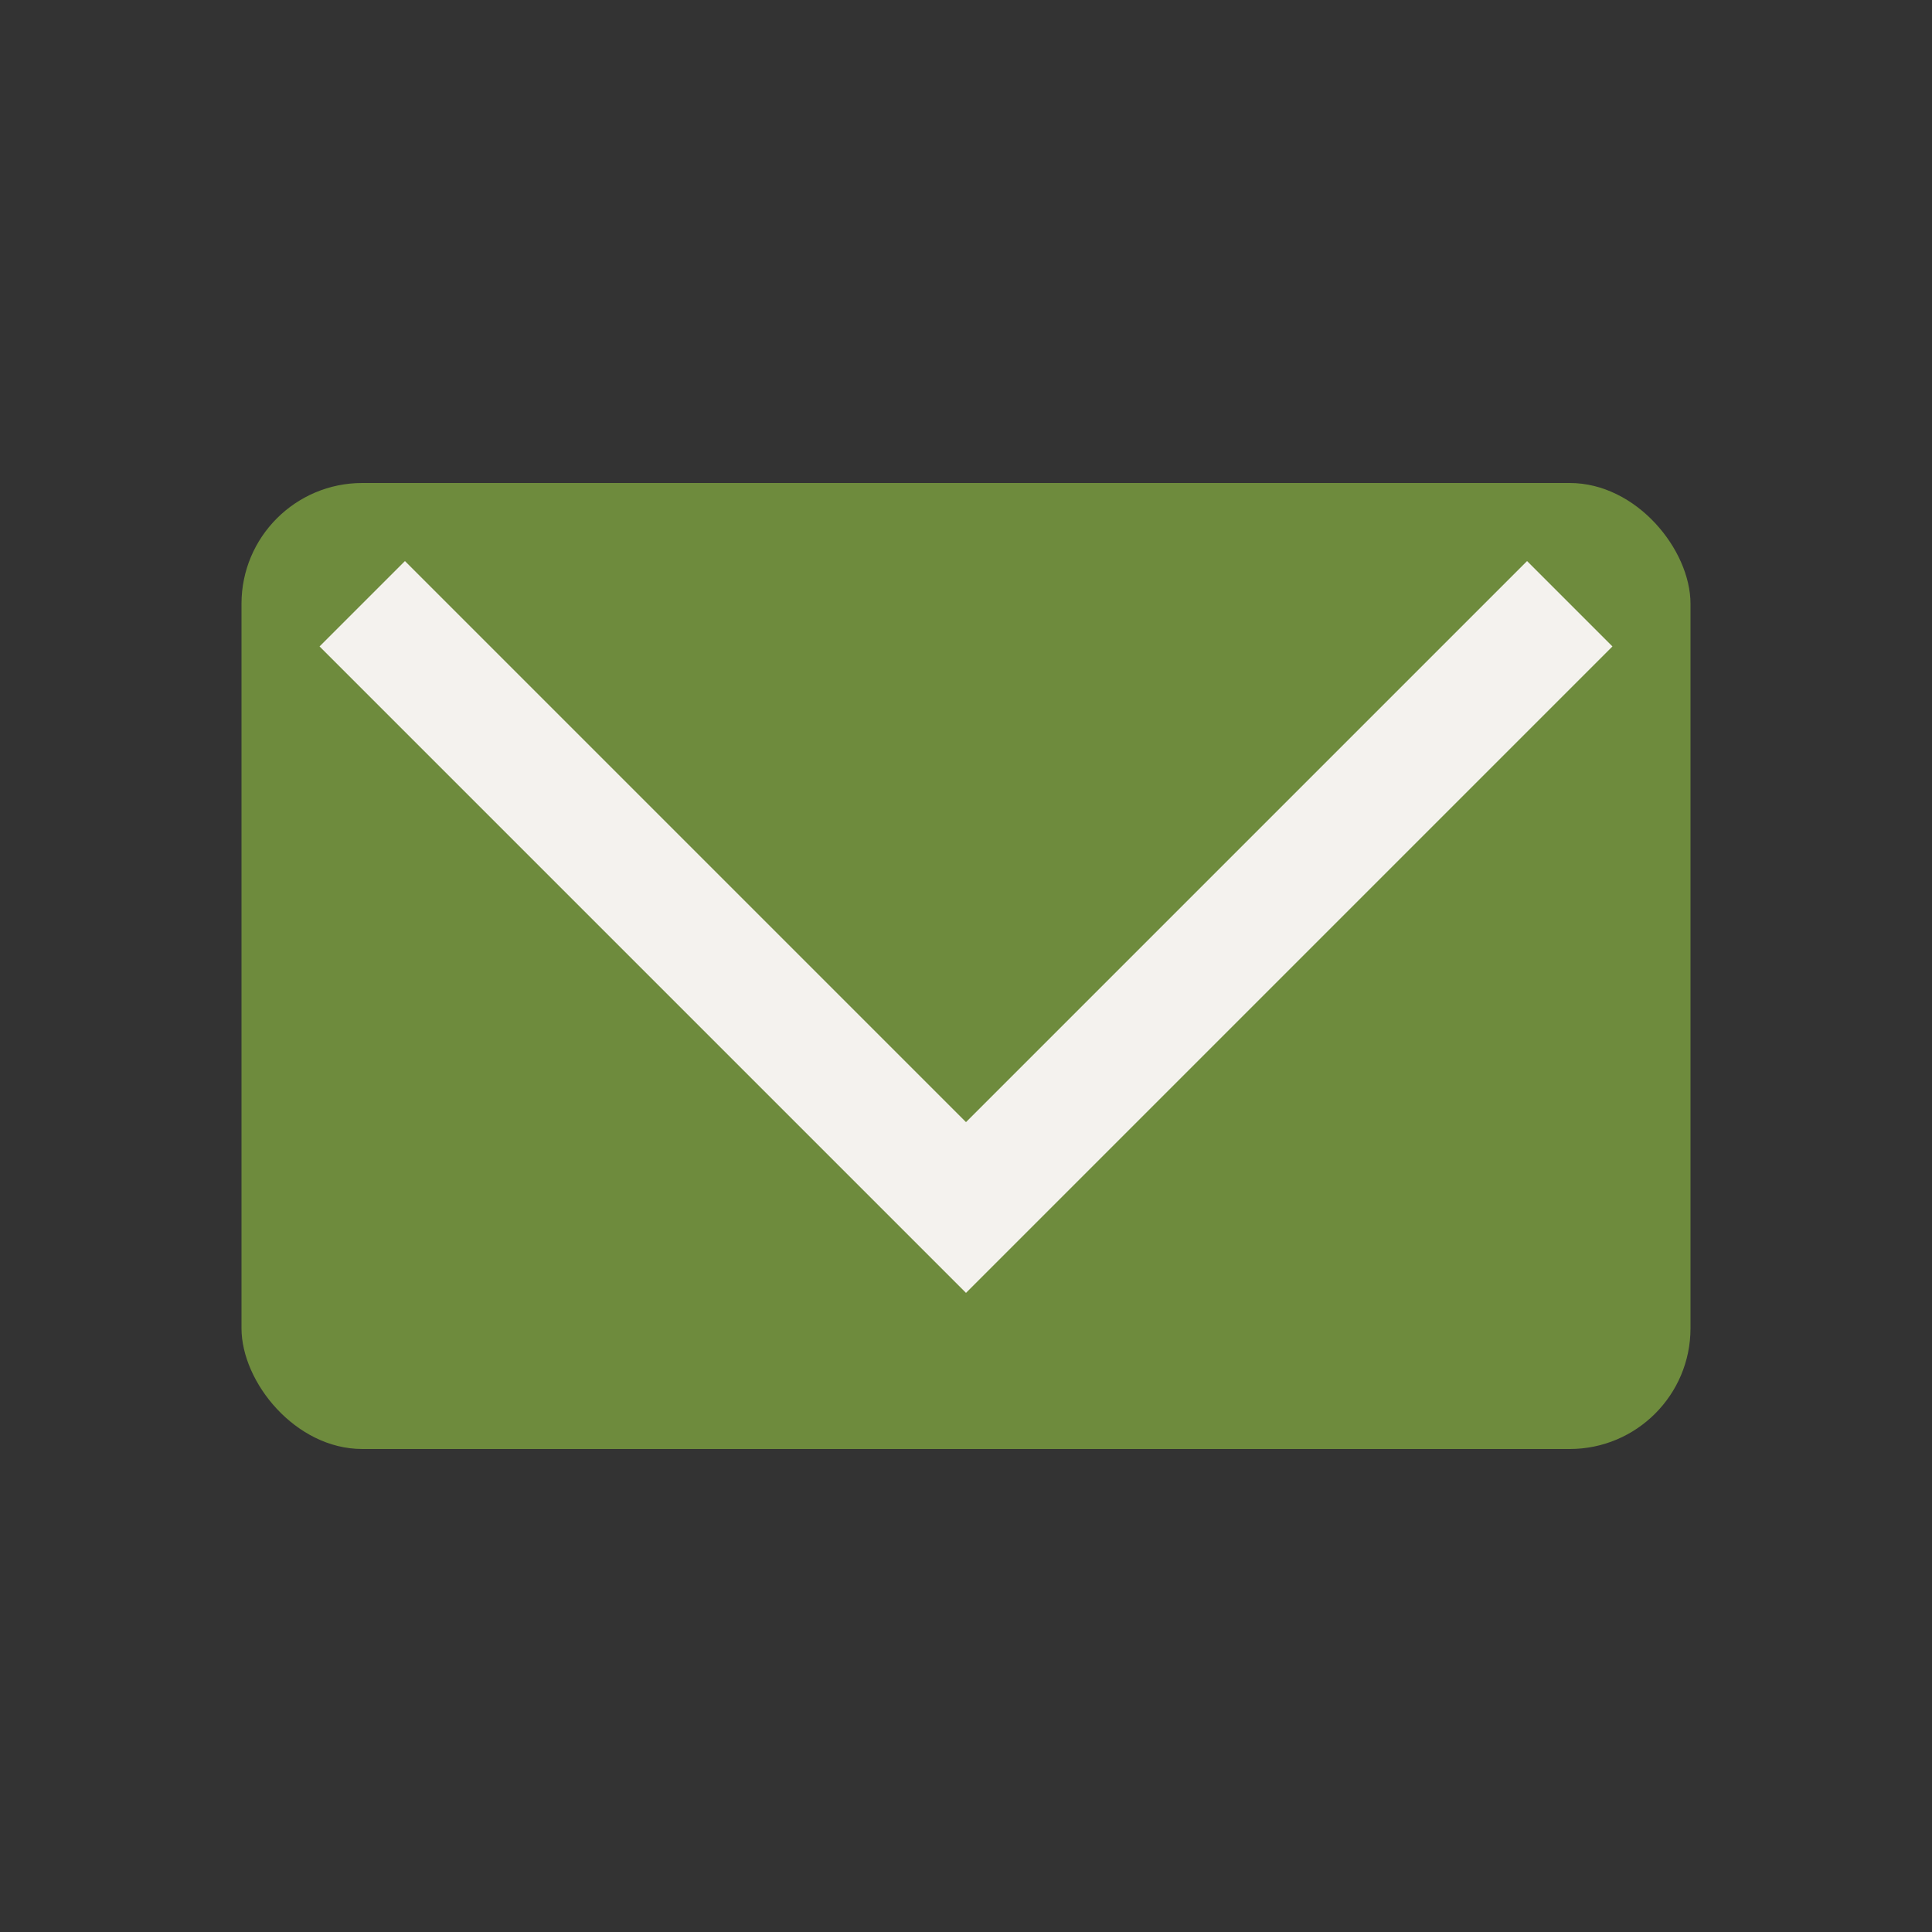
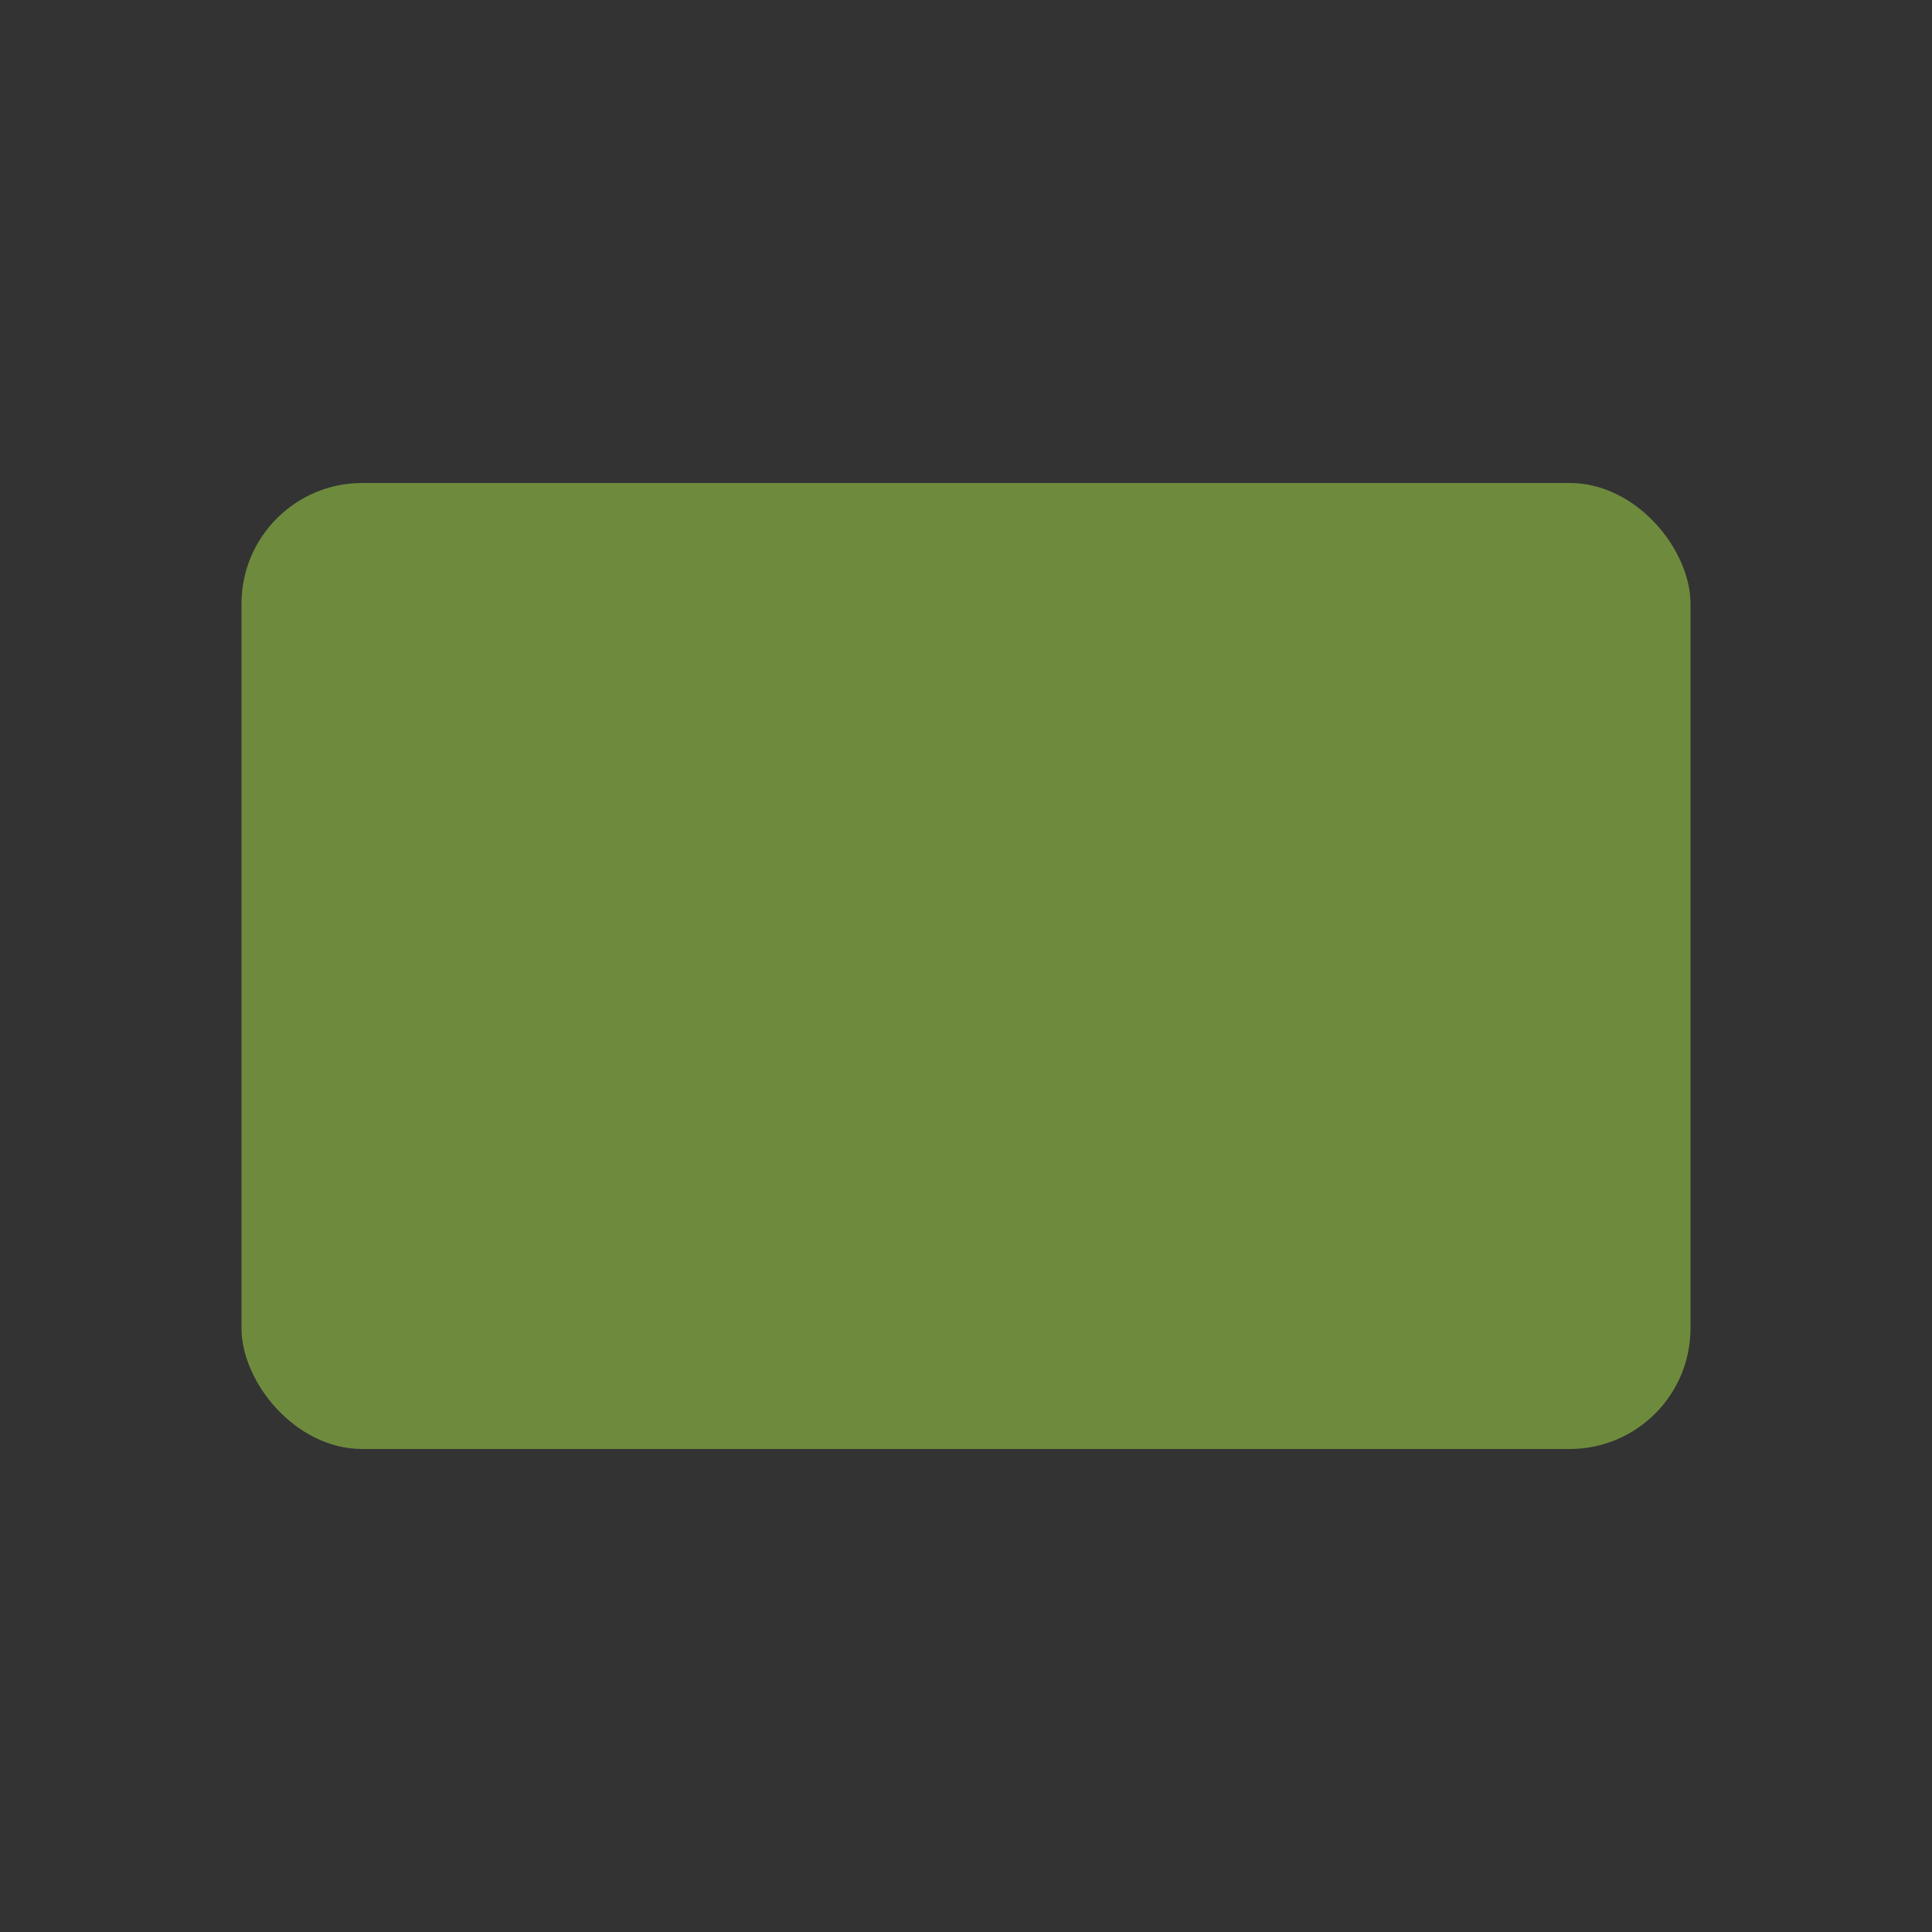
<svg xmlns="http://www.w3.org/2000/svg" width="32" height="32" viewBox="0 0 32 32">
  <rect x="0" y="0" width="32" height="32" fill="#333333" stroke="none" />
  <rect x="4" y="8" width="24" height="16" rx="2" fill="#6E8B3D" />
-   <polyline points="6,10 16,20 26,10" fill="none" stroke="#F4F2EE" stroke-width="2" />
</svg>